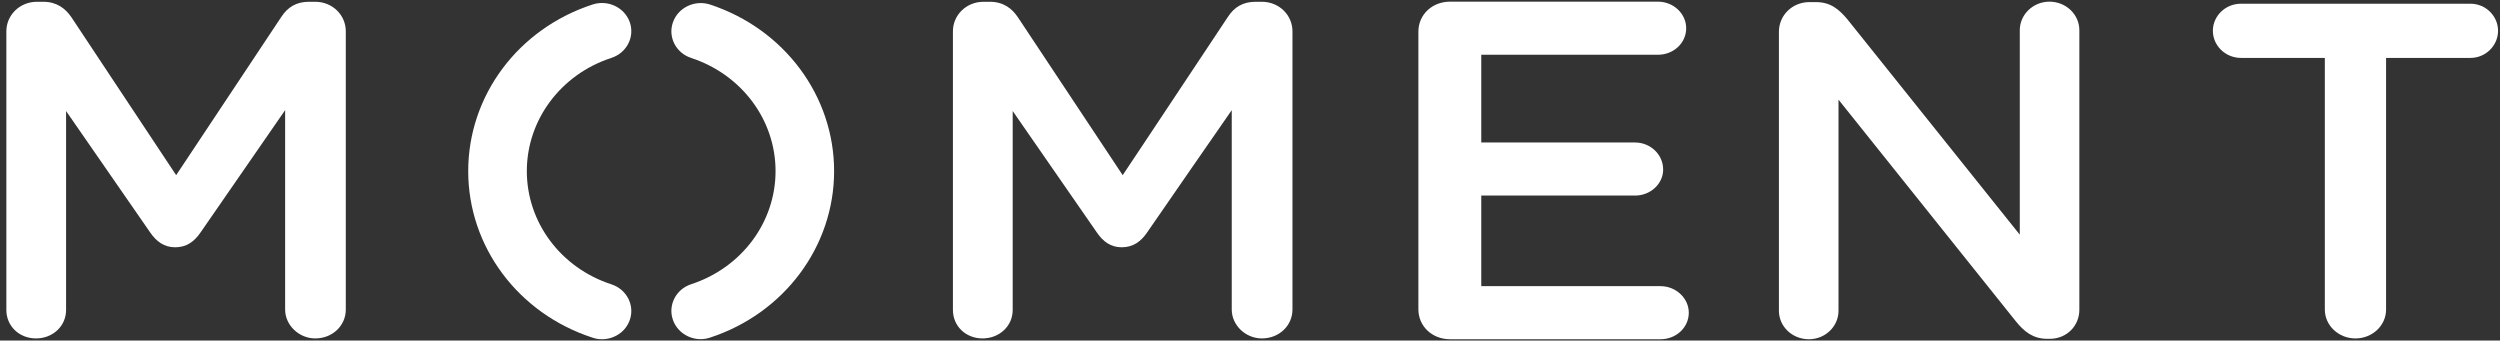
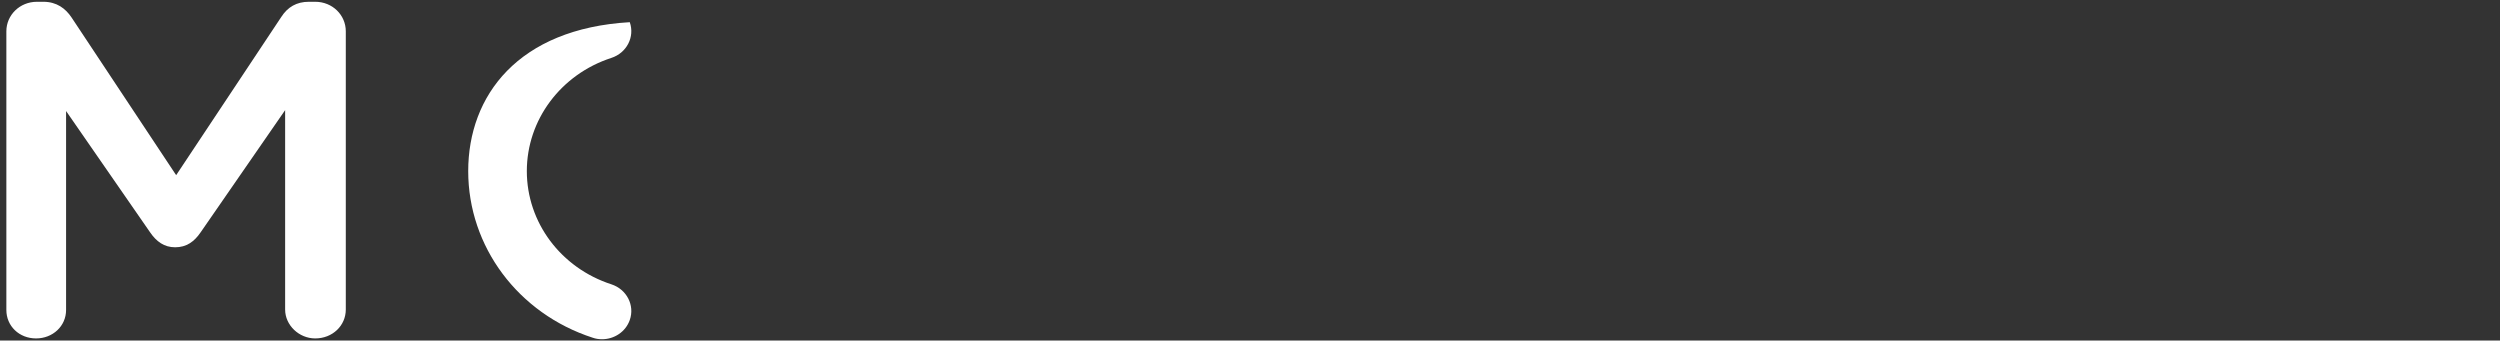
<svg xmlns="http://www.w3.org/2000/svg" width="301px" height="41px" viewBox="0 0 301 41" version="1.1">
  <rect x="0" y="0" width="301" height="41" fill="#333333" stroke="none" />
  <title>moment-black</title>
  <g id="Page-1" stroke="none" stroke-width="1" fill="none" fill-rule="evenodd">
    <g id="moment-black" transform="translate(0.766, 0.2)" fill="#FFFFFF" fill-rule="nonzero">
-       <path d="M202.252,3.196 C202.252,1.448 200.713,0 198.869,0 L173.817,0 C171.664,0 170.008,1.57 170.008,3.601 L170.008,37.045 C170.008,39.078 171.664,40.644 173.817,40.644 L199.173,40.644 C201.022,40.644 202.564,39.248 202.564,37.45 C202.564,35.711 201.022,34.254 199.173,34.254 L177.578,34.254 L177.578,23.346 L196.099,23.346 C197.939,23.346 199.479,21.946 199.479,20.206 C199.479,18.402 197.939,16.956 196.099,16.956 L177.578,16.956 L177.578,6.39 L198.869,6.39 C200.713,6.39 202.252,4.994 202.252,3.196 Z" id="Path" />
-       <path d="M245.741,40.595 L246.03,40.595 C248.045,40.595 249.588,39.049 249.588,37.097 L249.588,3.435 C249.588,1.554 247.991,0 245.983,0 C244.02,0 242.416,1.554 242.416,3.435 L242.416,28.056 L221.66,2.125 C220.641,0.918 219.643,0.053 217.862,0.053 L217.091,0.053 C215.013,0.053 213.416,1.658 213.416,3.613 L213.416,37.217 C213.416,39.106 215.013,40.644 217.029,40.644 C218.993,40.644 220.59,39.106 220.59,37.217 L220.59,11.799 L241.936,38.48 C242.949,39.738 244.02,40.595 245.741,40.595 Z" id="Path" />
-       <path d="M269.051,6.772 C267.154,6.772 265.663,5.277 265.663,3.507 C265.663,1.737 267.154,0.248 269.051,0.248 L296.674,0.248 C298.522,0.248 300,1.737 300,3.507 C300,5.277 298.522,6.772 296.674,6.772 L286.517,6.772 L286.517,37.069 C286.517,39.01 284.848,40.548 282.828,40.548 C280.82,40.548 279.144,39.01 279.144,37.069 L279.144,6.772 L269.051,6.772 Z" id="Path" />
      <path d="M37.187,40.546 C39.27,40.546 40.868,39.008 40.868,37.067 L40.868,3.569 C40.868,1.617 39.27,0.014 37.187,0.014 L36.419,0.014 C34.942,0.014 33.866,0.65 33.098,1.845 L20.443,20.89 L7.853,1.909 C7.127,0.823 6.064,0.014 4.451,0.014 L3.685,0.014 C1.609,0.014 8.683515e-15,1.617 8.683515e-15,3.569 L8.683515e-15,37.122 C8.683515e-15,39.066 1.554,40.546 3.573,40.546 C5.584,40.546 7.19,39.066 7.19,37.122 L7.19,13.167 L17.289,27.749 C18.066,28.893 19.007,29.572 20.322,29.572 C21.696,29.572 22.629,28.893 23.406,27.749 L33.564,13.061 L33.564,37.067 C33.564,38.954 35.232,40.546 37.187,40.546 Z" id="Path" />
-       <path d="M151.161,40.546 C149.197,40.546 147.536,38.954 147.536,37.067 L147.536,13.061 L142.724,20.004 L137.374,27.749 C136.605,28.893 135.651,29.572 134.283,29.572 C132.977,29.572 132.033,28.893 131.267,27.749 L121.162,13.167 L121.162,37.122 C121.162,39.066 119.551,40.546 117.528,40.546 C115.519,40.546 113.966,39.066 113.966,37.122 L113.966,3.569 C113.966,1.617 115.574,0.014 117.653,0.014 L118.421,0.014 C120.036,0.014 121.095,0.823 121.808,1.909 L134.406,20.89 L136.804,17.291 L147.066,1.845 C147.832,0.65 148.903,0.014 150.397,0.014 L151.161,0.014 C153.24,0.014 154.847,1.617 154.847,3.569 L154.847,37.067 C154.847,39.008 153.24,40.546 151.161,40.546 Z" id="Path" />
-       <path d="M75.059,38.328 C75.681,36.558 74.691,34.631 72.839,34.03 C66.751,32.051 62.664,26.575 62.664,20.404 C62.664,14.236 66.751,8.757 72.839,6.773 C74.691,6.172 75.681,4.247 75.059,2.471 C74.426,0.695 72.439,-0.256 70.595,0.338 C61.623,3.253 55.607,11.311 55.607,20.404 C55.607,29.496 61.623,37.552 70.595,40.461 C70.959,40.589 71.334,40.644 71.717,40.644 C73.196,40.644 74.564,39.748 75.059,38.328 Z" id="Path" />
-       <path d="M84.73,0.349 C93.663,3.291 99.661,11.338 99.661,20.404 C99.661,29.465 93.663,37.52 84.73,40.445 C84.366,40.568 83.97,40.635 83.602,40.635 C82.139,40.635 80.755,39.741 80.258,38.323 C79.629,36.553 80.613,34.616 82.457,34.017 C88.538,32.025 92.611,26.554 92.611,20.404 C92.611,14.243 88.538,8.78 82.457,6.78 C80.613,6.181 79.629,4.25 80.258,2.48 C80.884,0.704 82.889,-0.252 84.73,0.349 Z" id="Path" />
+       <path d="M75.059,38.328 C75.681,36.558 74.691,34.631 72.839,34.03 C66.751,32.051 62.664,26.575 62.664,20.404 C62.664,14.236 66.751,8.757 72.839,6.773 C74.691,6.172 75.681,4.247 75.059,2.471 C61.623,3.253 55.607,11.311 55.607,20.404 C55.607,29.496 61.623,37.552 70.595,40.461 C70.959,40.589 71.334,40.644 71.717,40.644 C73.196,40.644 74.564,39.748 75.059,38.328 Z" id="Path" />
    </g>
  </g>
</svg>